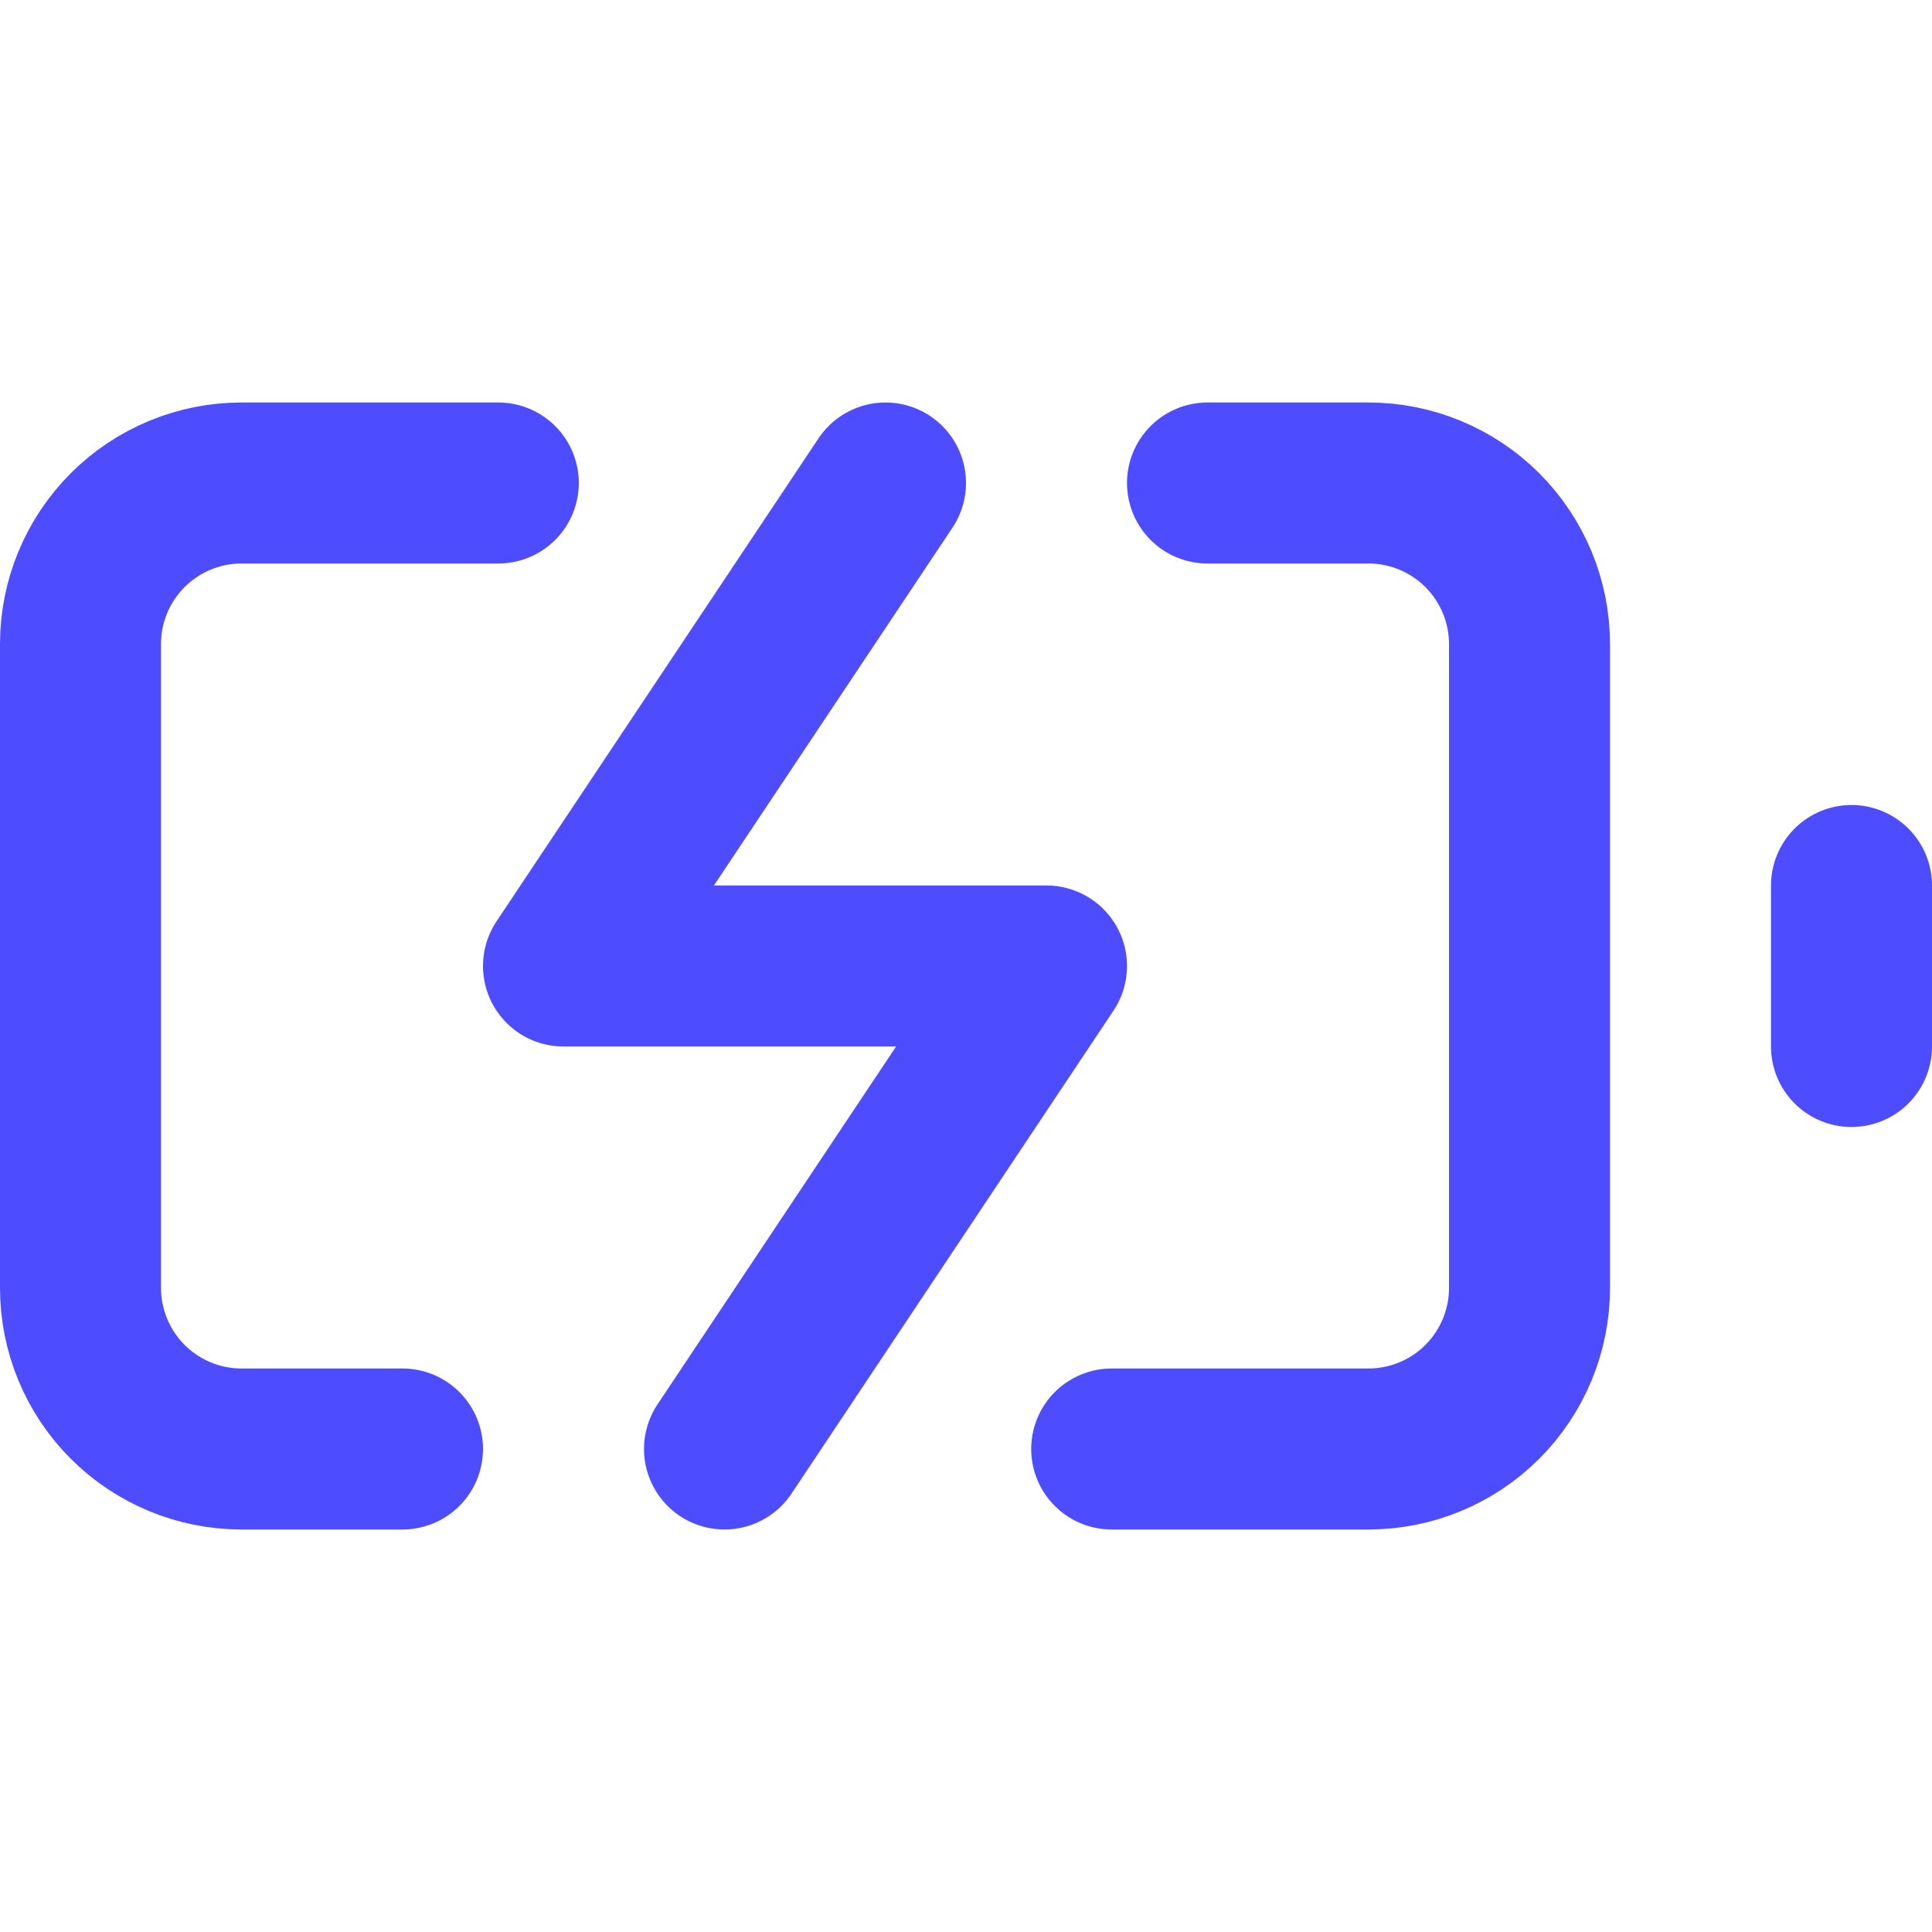
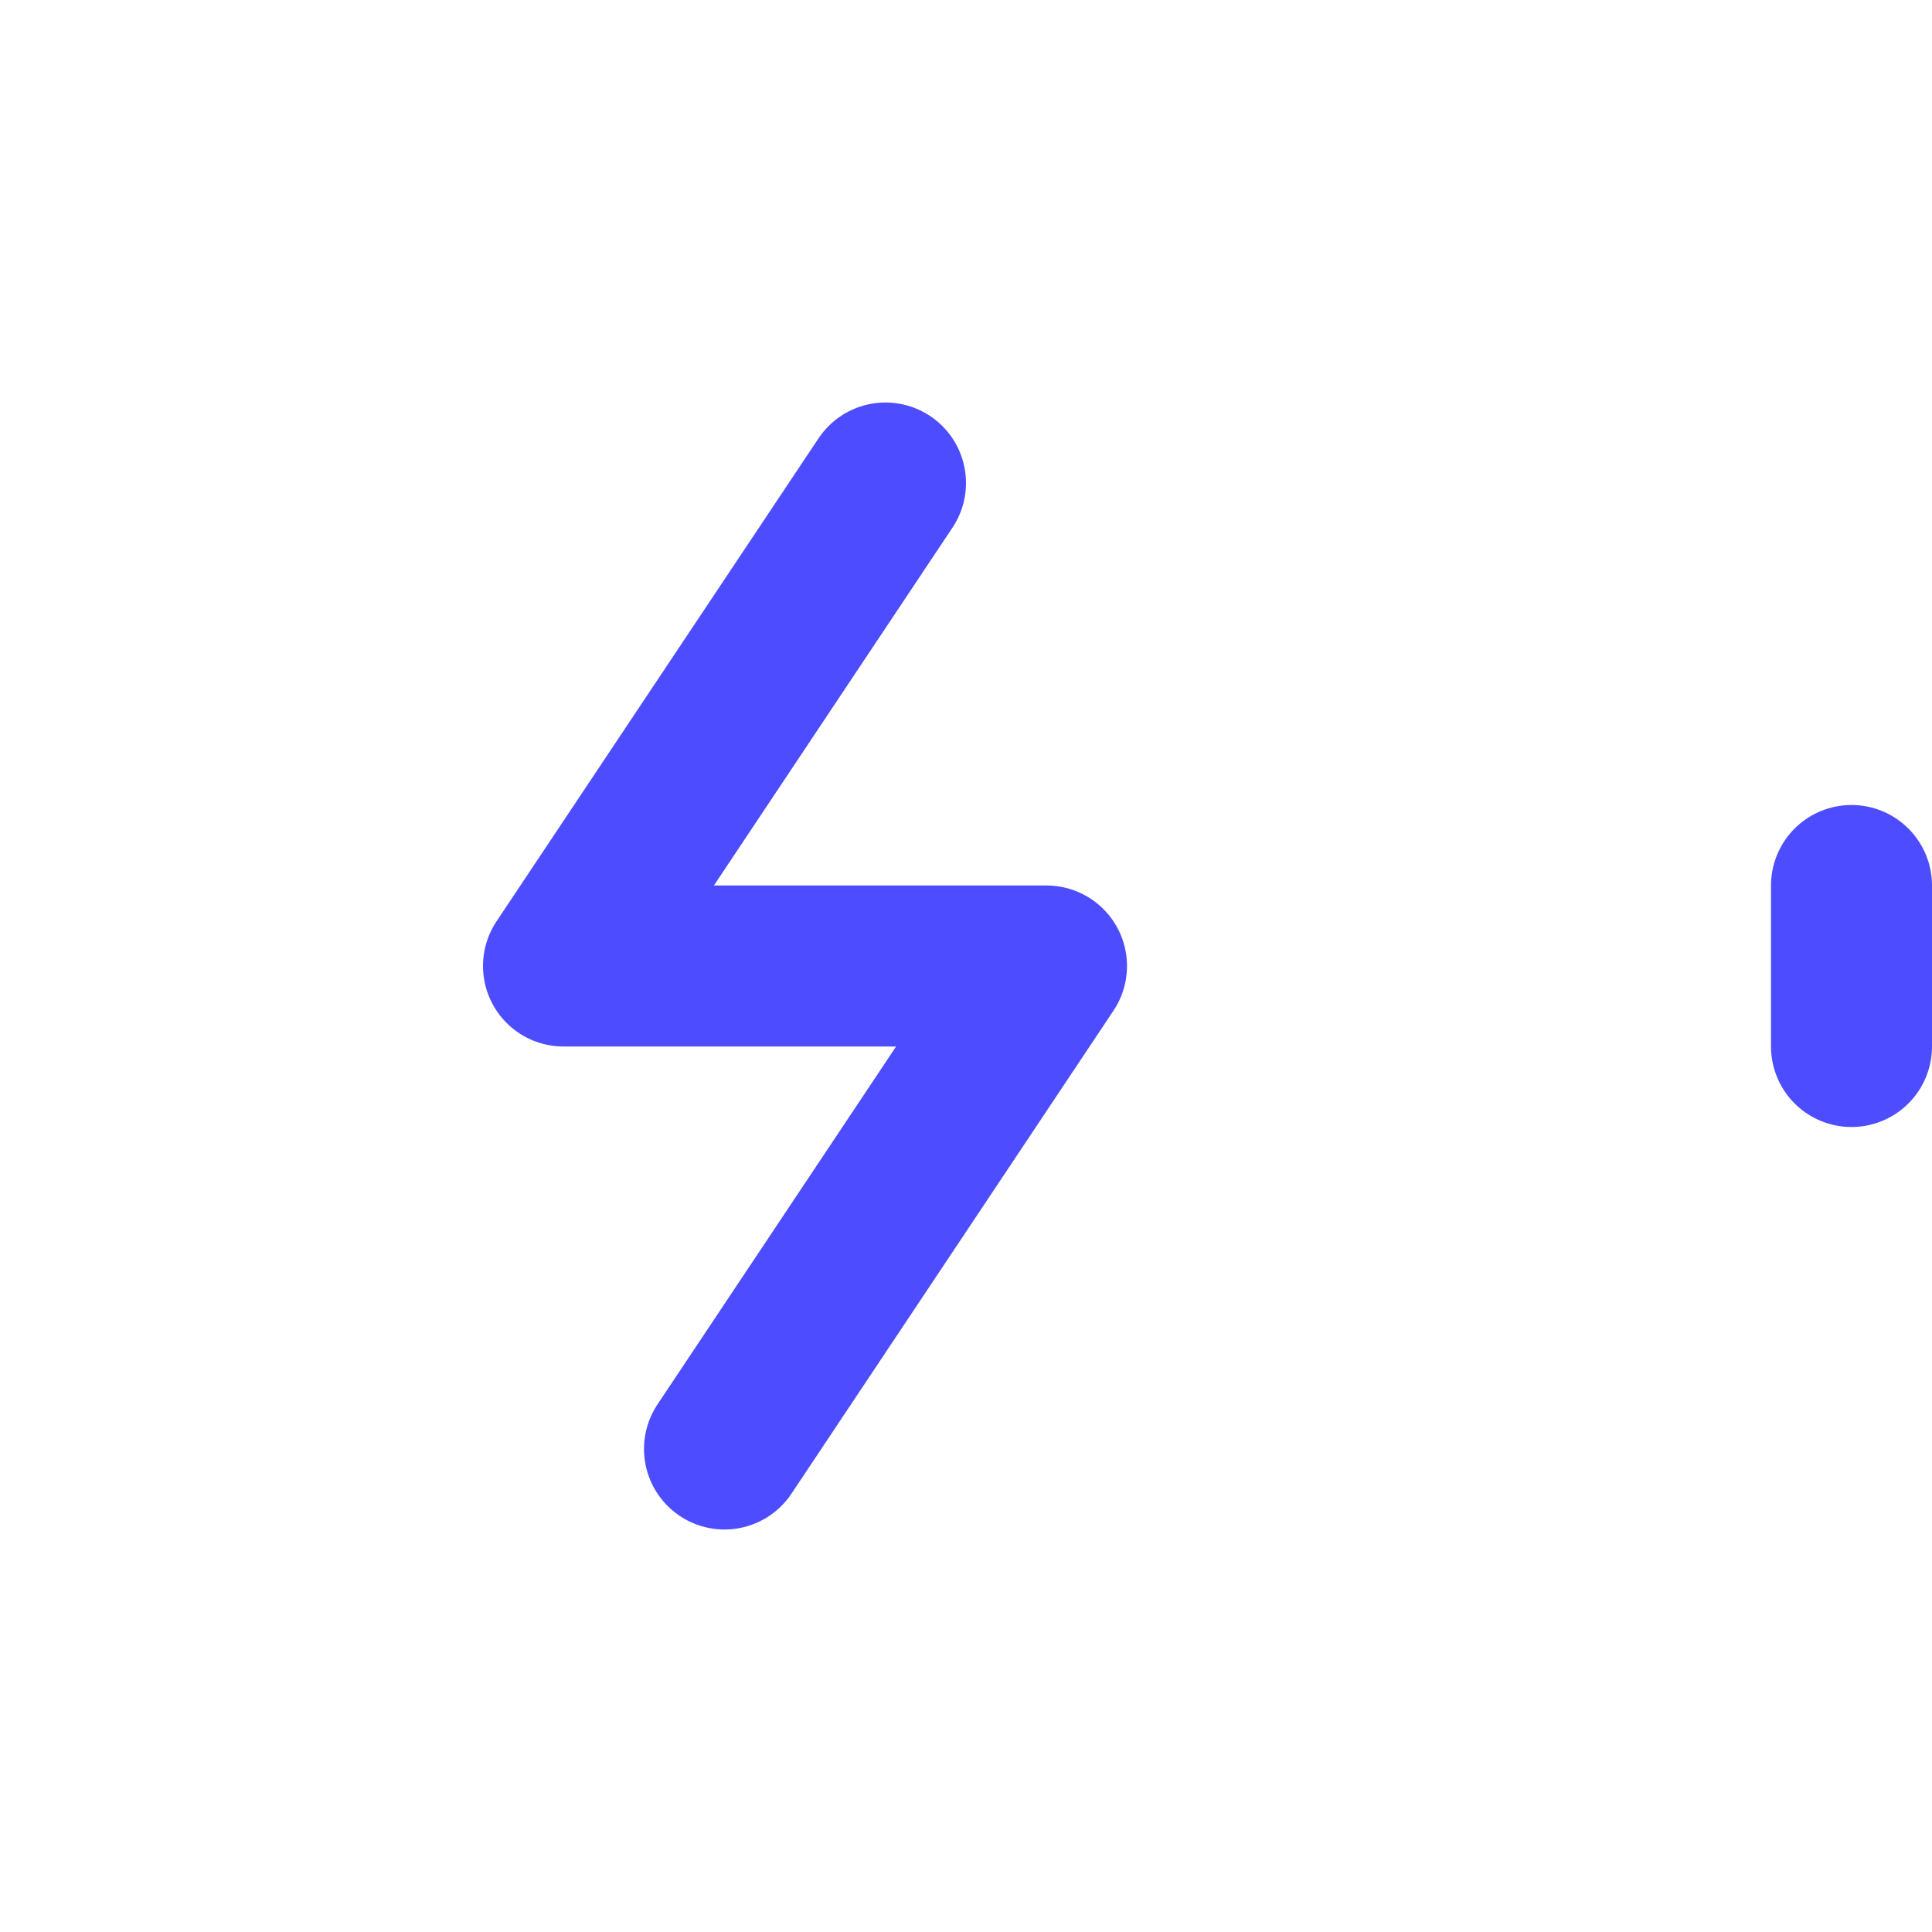
<svg xmlns="http://www.w3.org/2000/svg" width="24" height="24" viewBox="0 0 24 24" fill="none">
-   <path d="M5 18H3C2.47 18 1.961 17.789 1.586 17.414C1.211 17.039 1 16.53 1 16V8C1 7.47 1.211 6.961 1.586 6.586C1.961 6.211 2.47 6 3 6H6.19M15 6H17C17.53 6 18.039 6.211 18.414 6.586C18.789 6.961 19 7.47 19 8V16C19 16.53 18.789 17.039 18.414 17.414C18.039 17.789 17.53 18 17 18H13.81" stroke="#4D4DFF" stroke-width="2" stroke-linecap="round" stroke-linejoin="round" />
  <path d="M23 13V11" stroke="#4D4DFF" stroke-width="2" stroke-linecap="round" stroke-linejoin="round" />
  <path d="M11 6L7 12H13L9 18" stroke="#4D4DFF" stroke-width="2" stroke-linecap="round" stroke-linejoin="round" />
</svg>